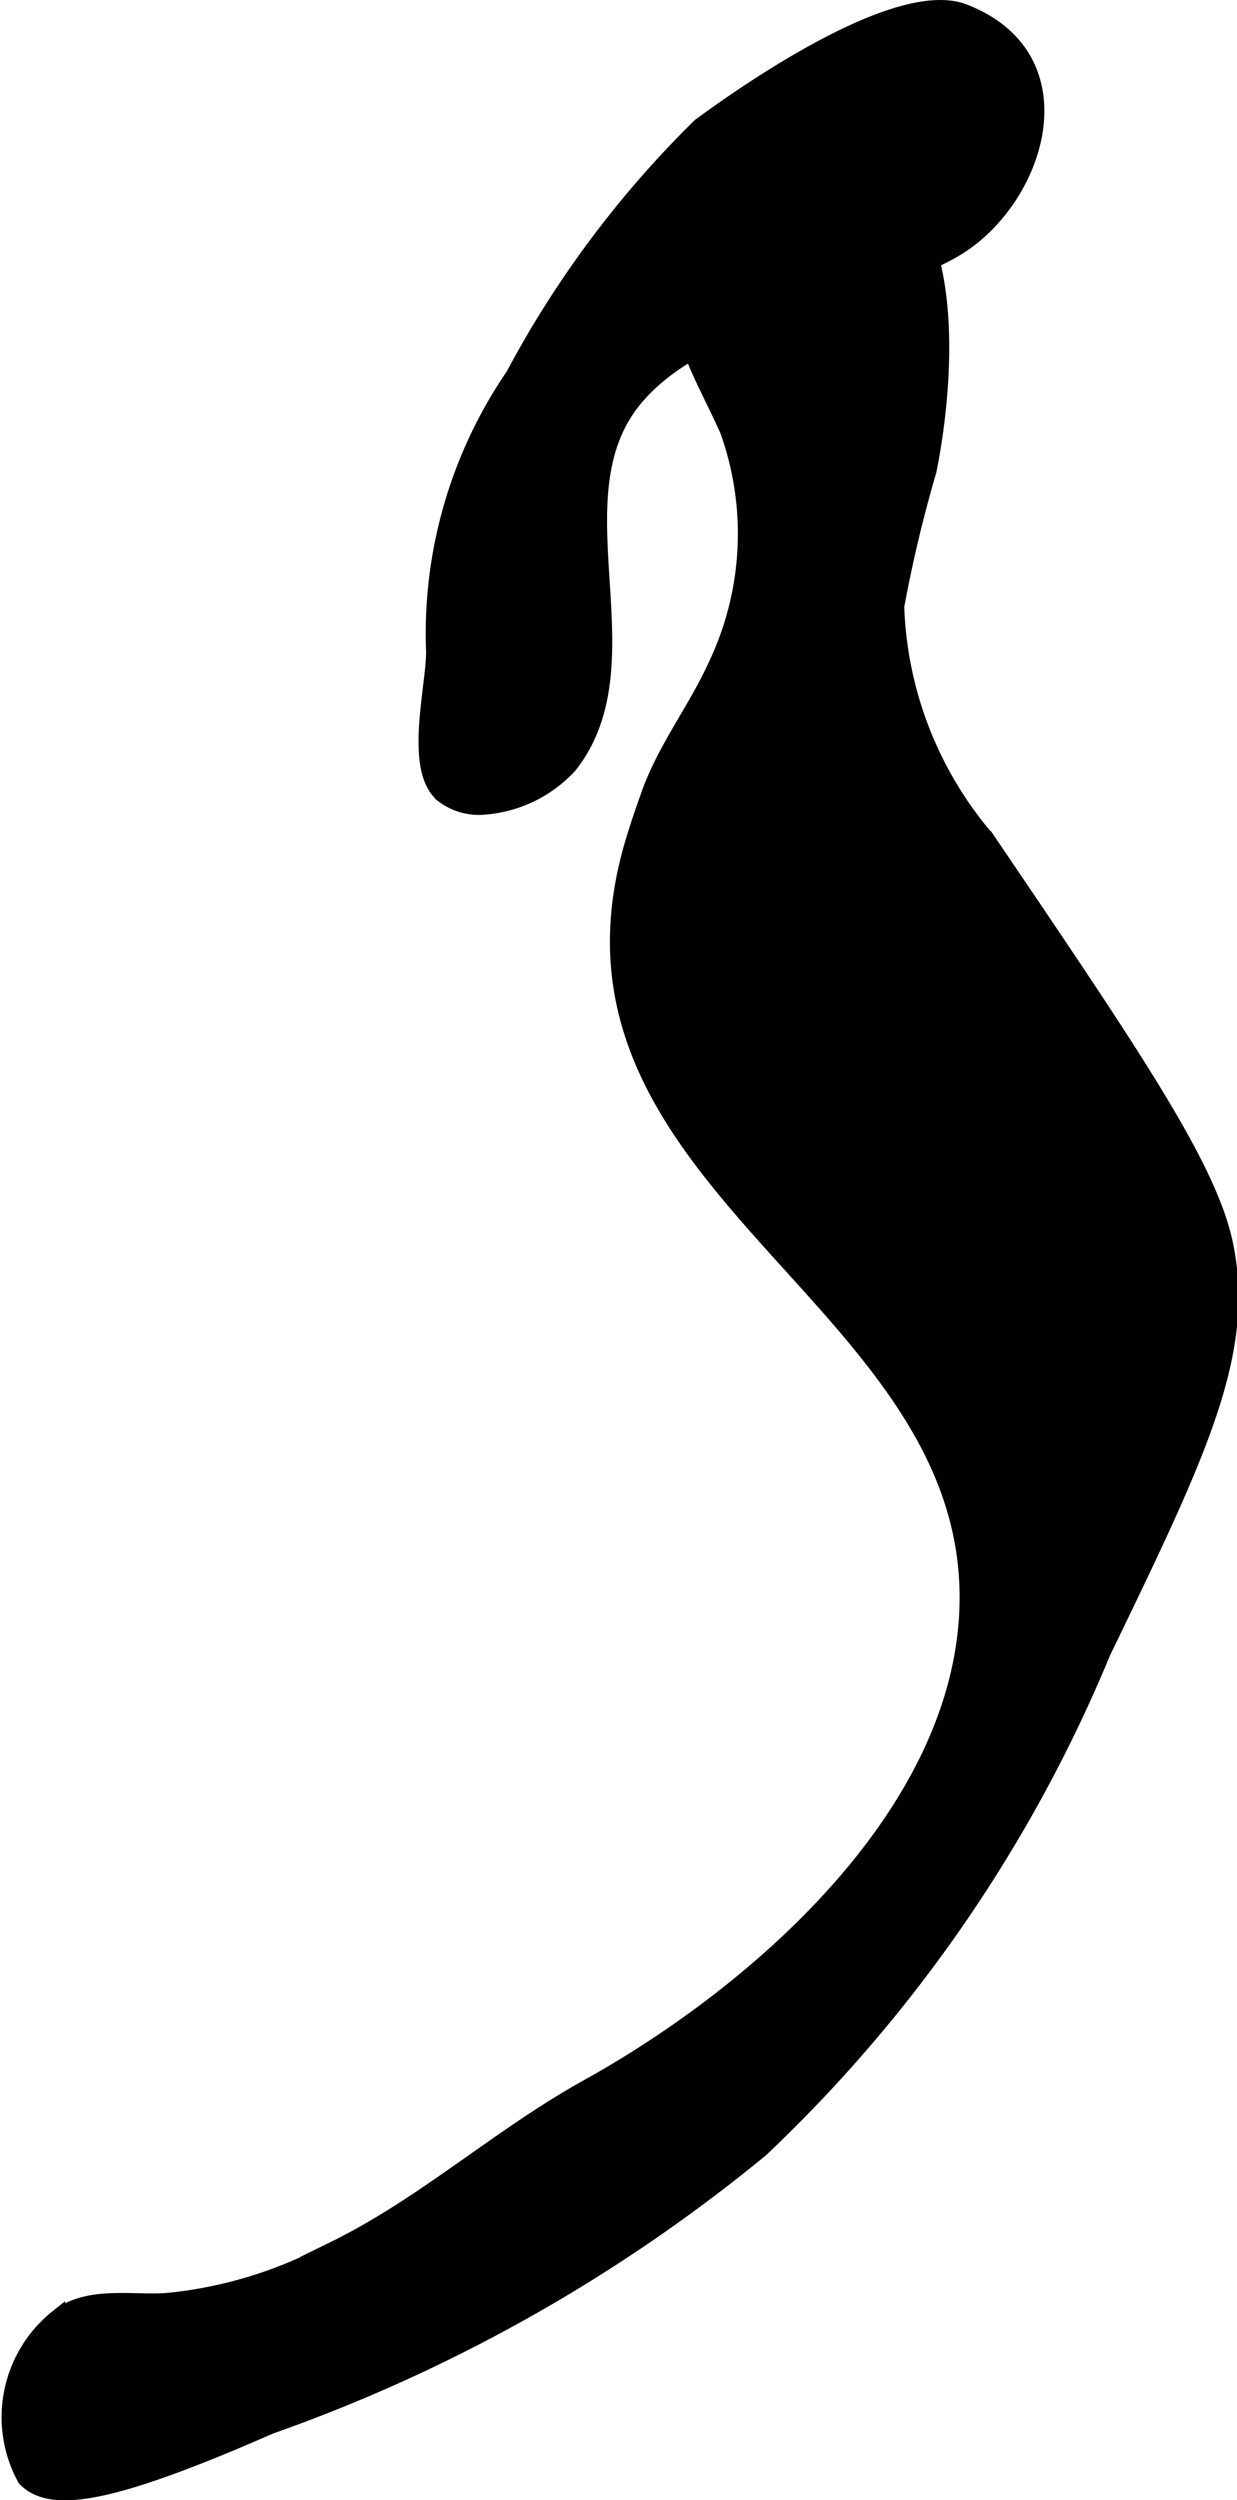
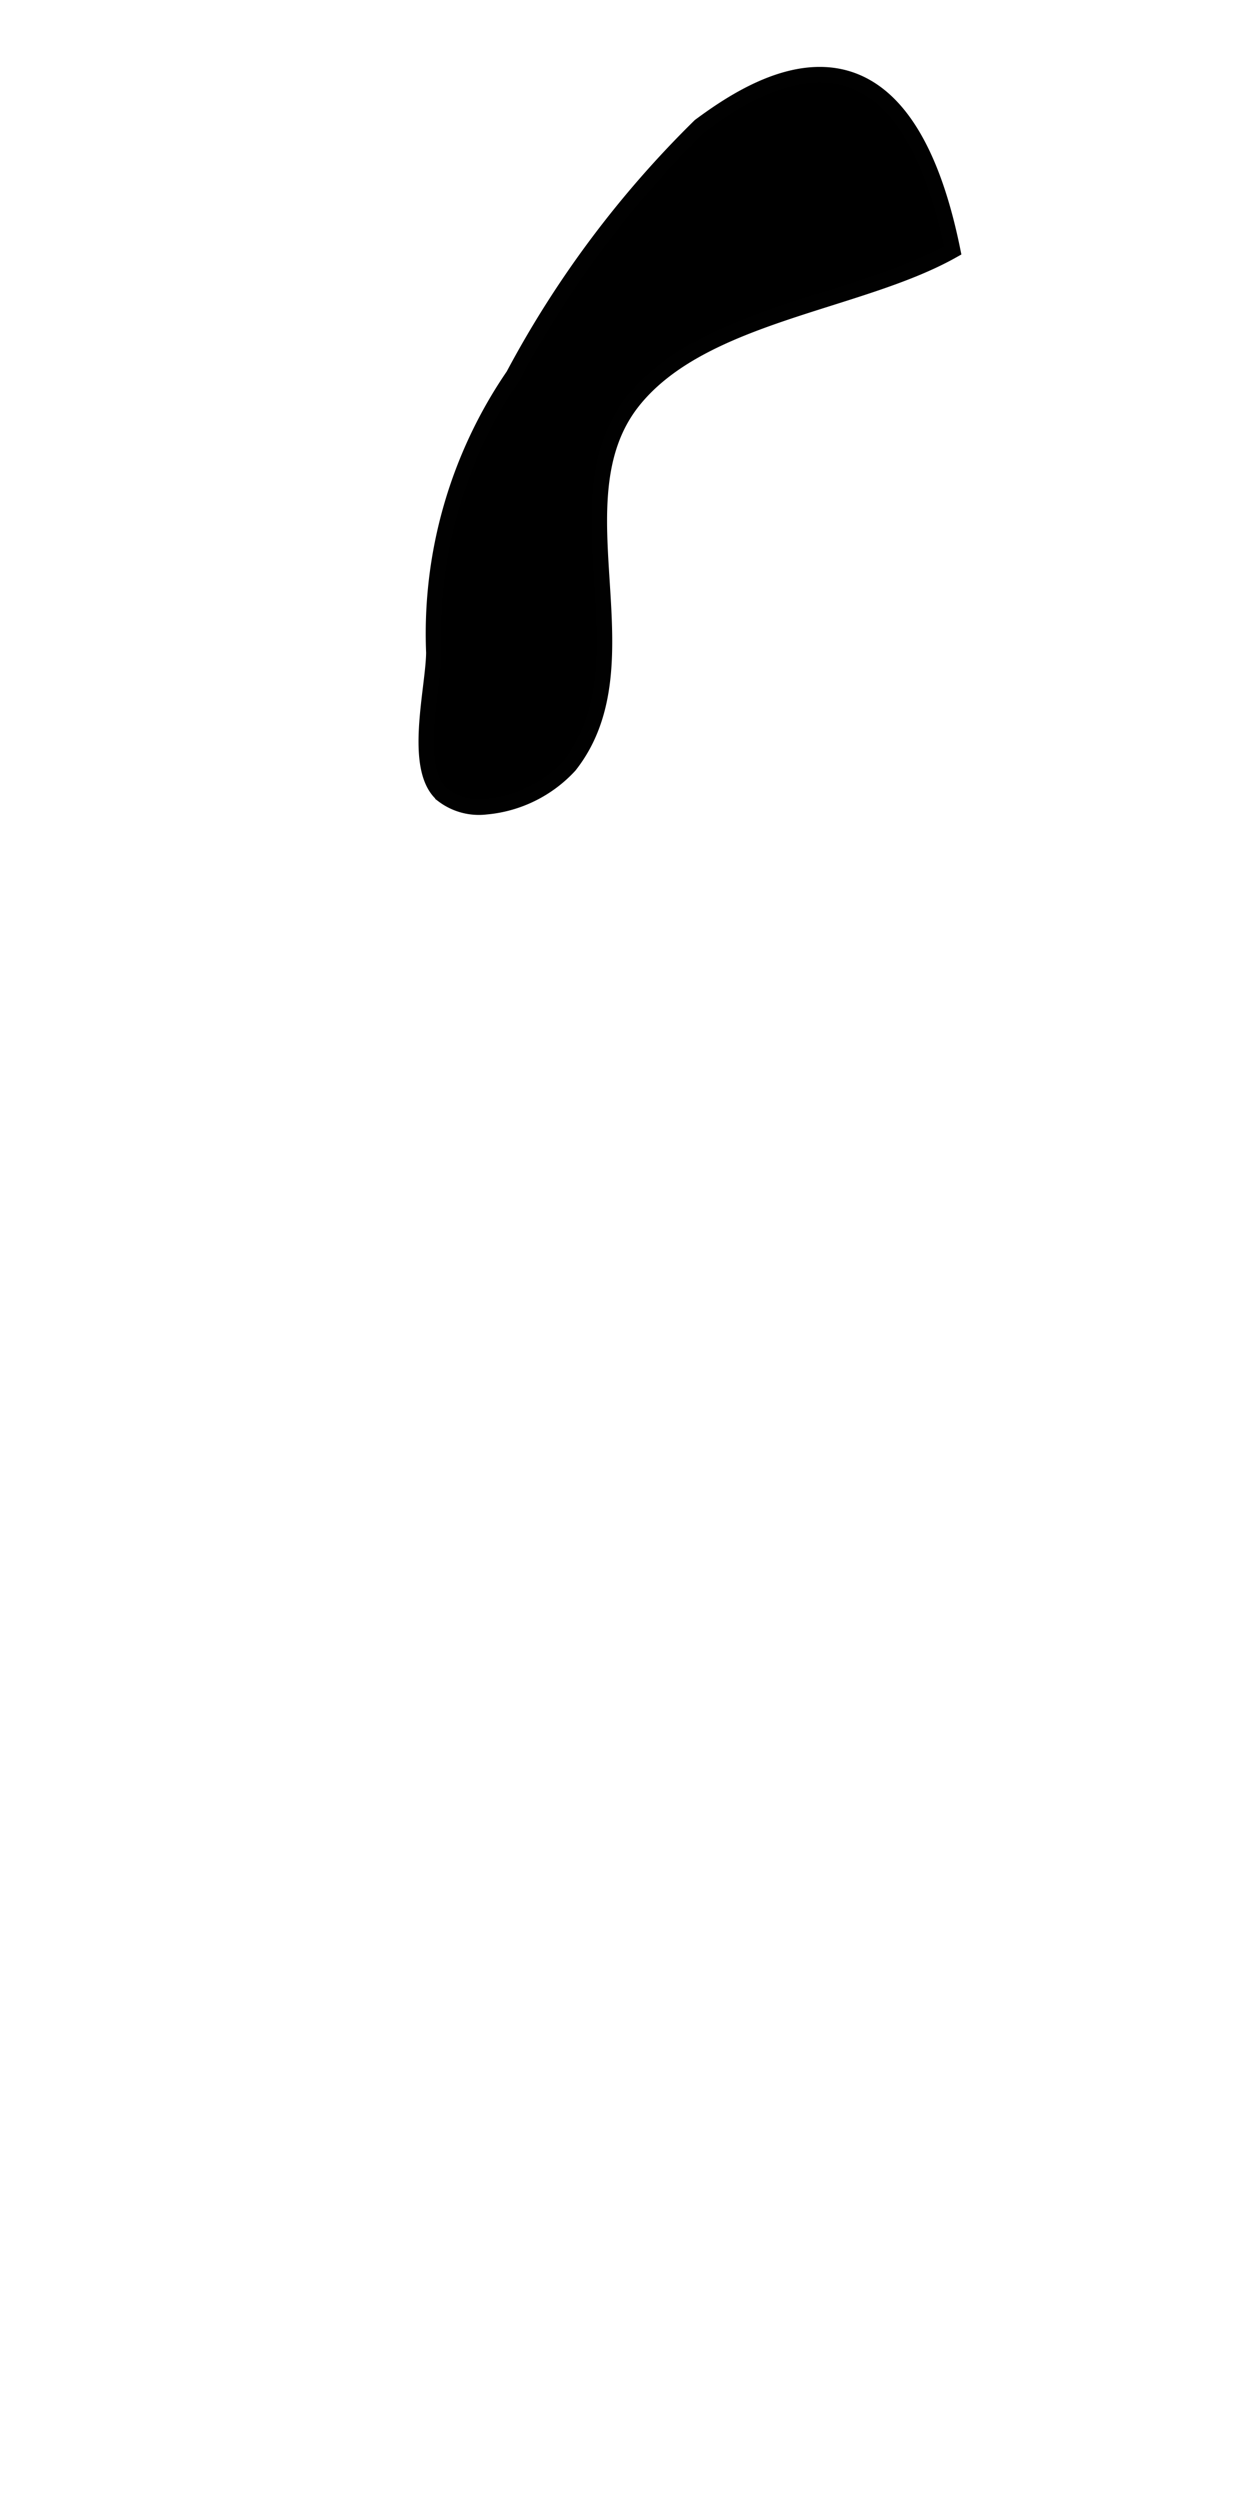
<svg xmlns="http://www.w3.org/2000/svg" version="1.1" width="4.226mm" height="8.539mm" viewBox="0 0 11.978 24.204">
  <defs>
    <style type="text/css">
      .a {
        stroke: #010101;
        stroke-miterlimit: 10;
        stroke-width: 0.15px;
      }
    </style>
  </defs>
-   <path class="a" d="M4.706,7.81a1.251,1.251,0,0,0,.809-.399c.784-.994-.149-2.555.609-3.521C6.793,3.04,8.315,2.938,9.225,2.425c.812-.458,1.278-1.857.111-2.311C8.706-.131,7.281.848,6.777,1.219a9.919,9.919,0,0,0-1.806,2.416,4.423,4.423,0,0,0-.77,2.683c-.004.357-.211,1.13.088,1.379A.576.576,0,0,0,4.706,7.81Z" />
-   <path class="a" d="M6.136,8.131c-1.012,3.322,3.262,4.39,3.231,7.364-.022,2.042-2.029,3.793-3.671,4.705-.869.482-1.584,1.142-2.468,1.575a4.182,4.182,0,0,1-1.617.498c-.348.022-.759-.07-1.056.16a1.238,1.238,0,0,0-.312,1.563c.244.248.783.191,2.372-.507a15.707,15.707,0,0,0,4.753-2.681,13.981,13.981,0,0,0,3.312-4.812c.932-1.927,1.399-2.891,1.188-3.938-.151-.75-.872-1.812-2.312-3.937a3.648,3.648,0,0,1-.875-2.25,13.081,13.081,0,0,1,.312-1.312c.183-.895.375-3.06-1.106-2.952a1.681,1.681,0,0,0-1.094.65c-.5.623-.008,1.312.254,1.913a2.963,2.963,0,0,1-.115,2.271c-.199.437-.495.809-.653,1.262C6.227,7.848,6.179,7.99,6.136,8.131Z" />
+   <path class="a" d="M4.706,7.81a1.251,1.251,0,0,0,.809-.399c.784-.994-.149-2.555.609-3.521C6.793,3.04,8.315,2.938,9.225,2.425C8.706-.131,7.281.848,6.777,1.219a9.919,9.919,0,0,0-1.806,2.416,4.423,4.423,0,0,0-.77,2.683c-.004.357-.211,1.13.088,1.379A.576.576,0,0,0,4.706,7.81Z" />
</svg>